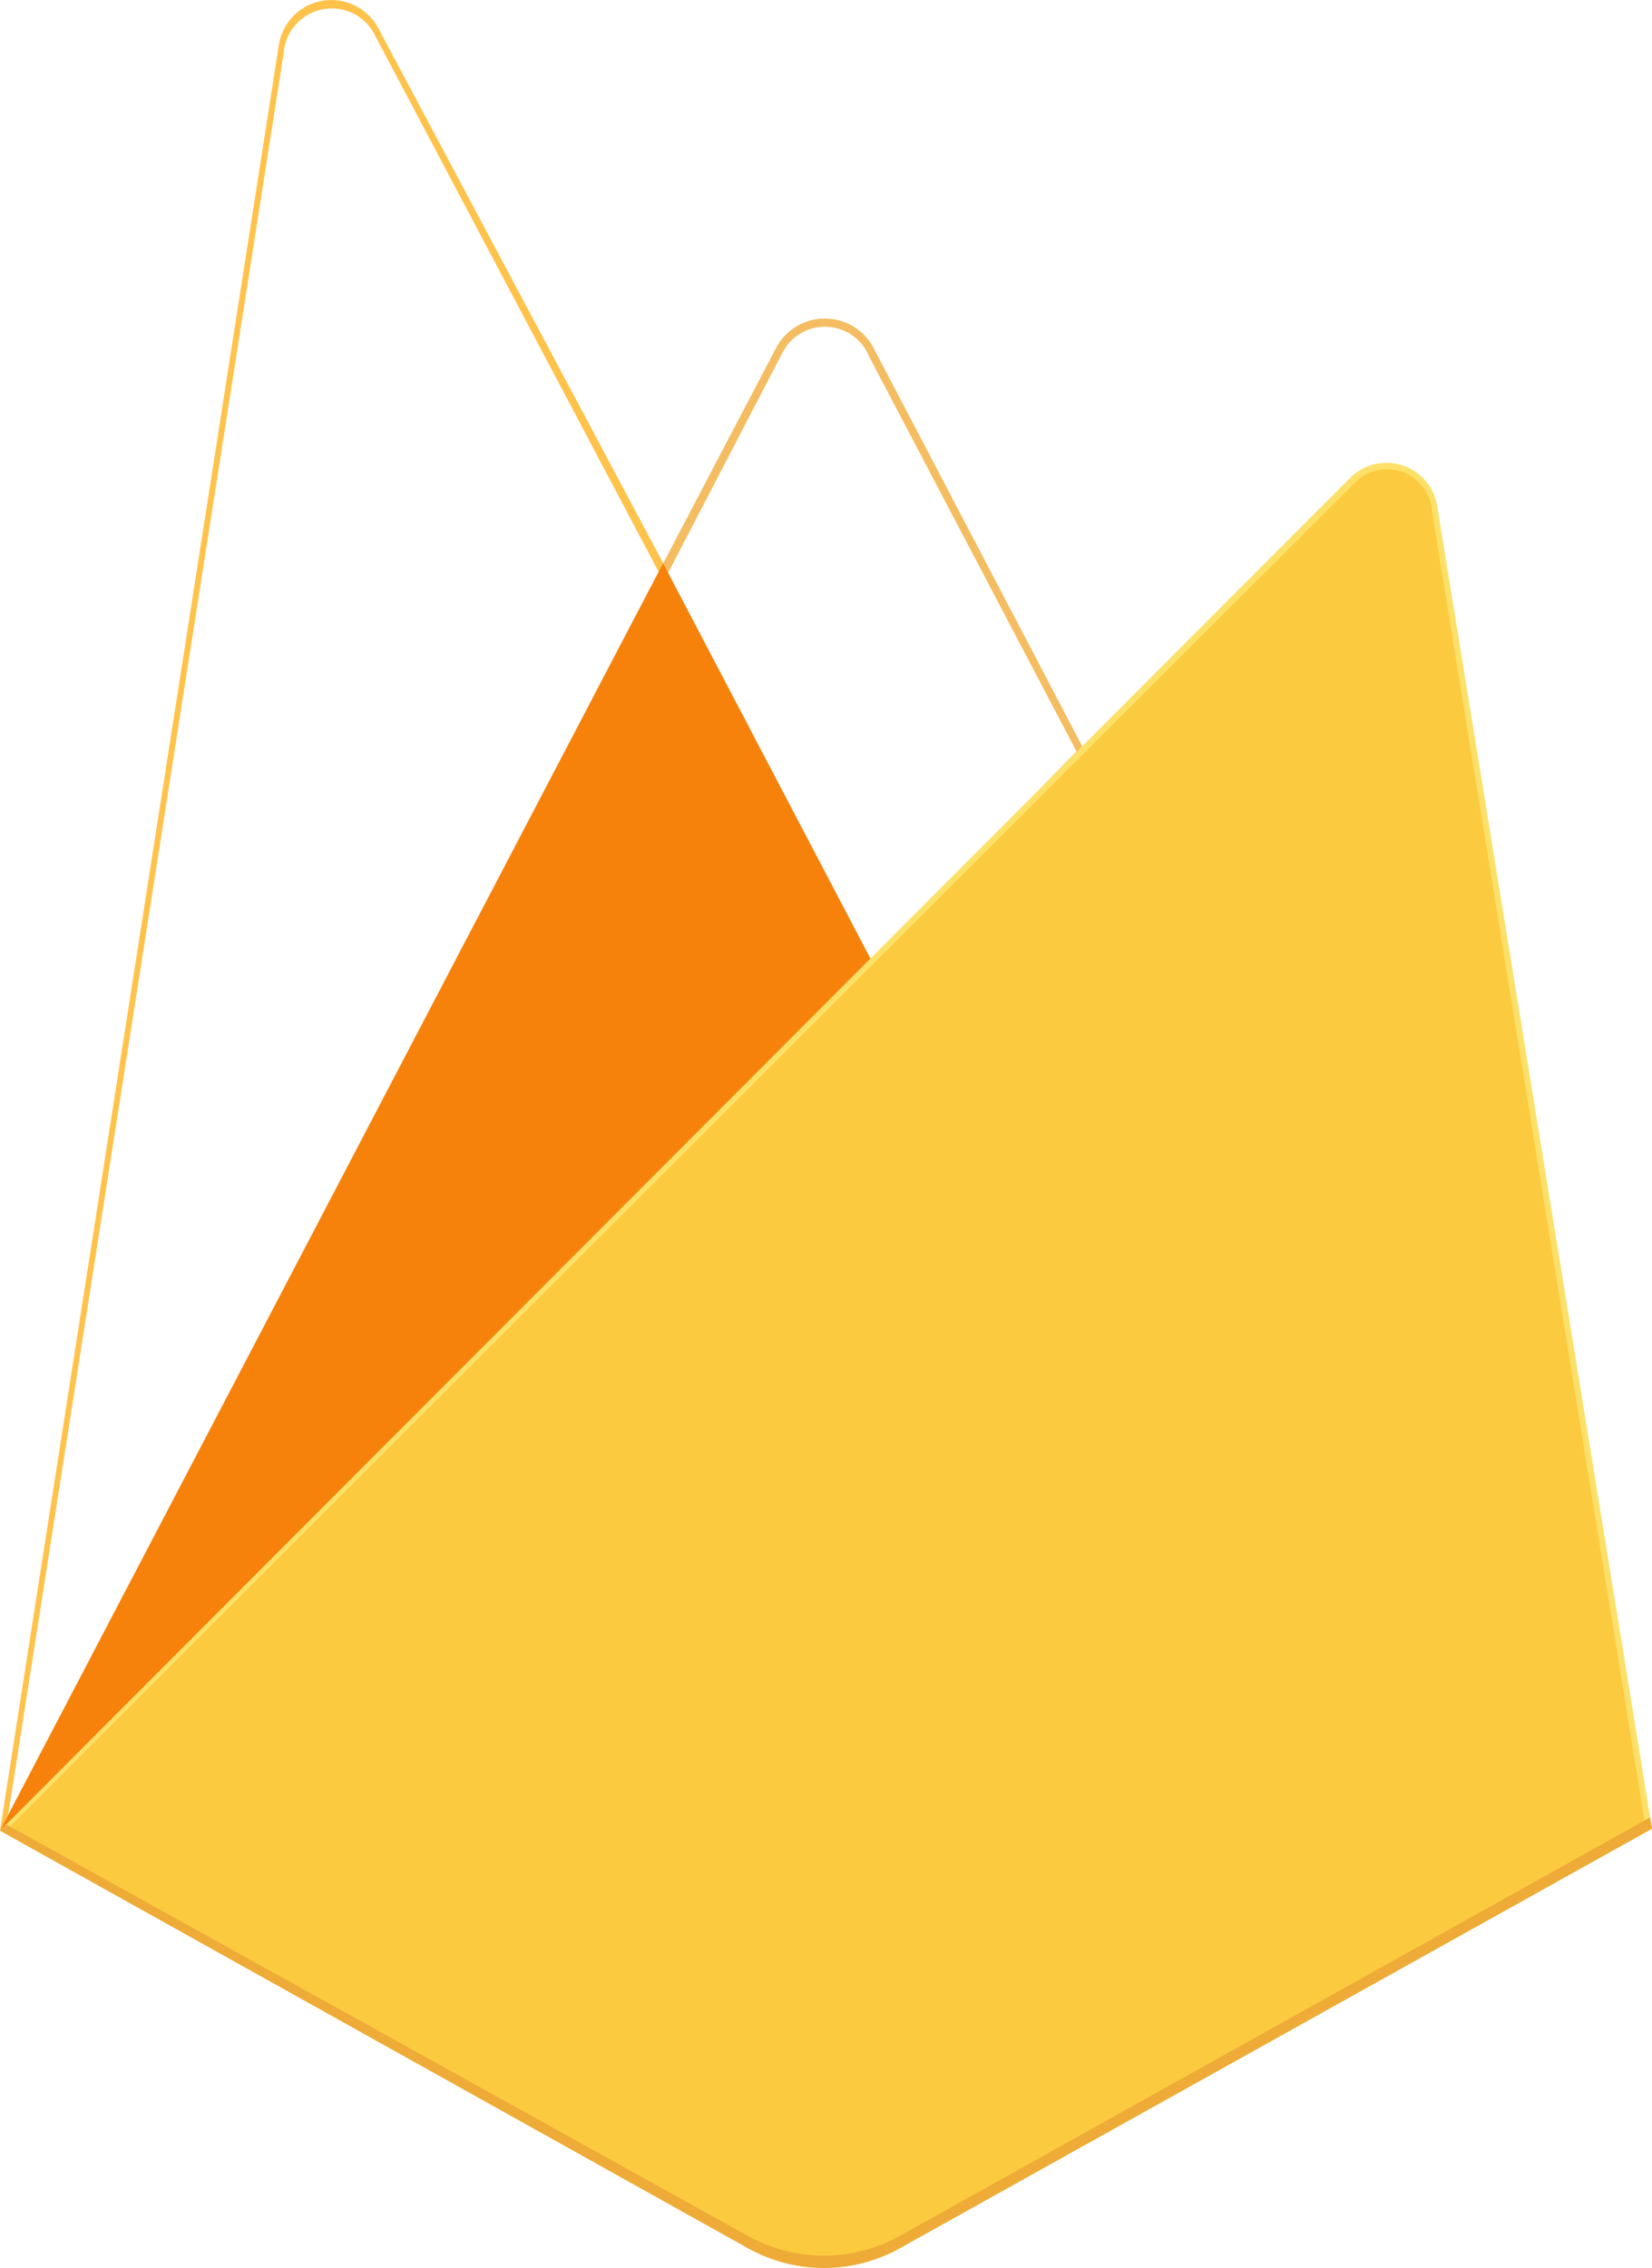
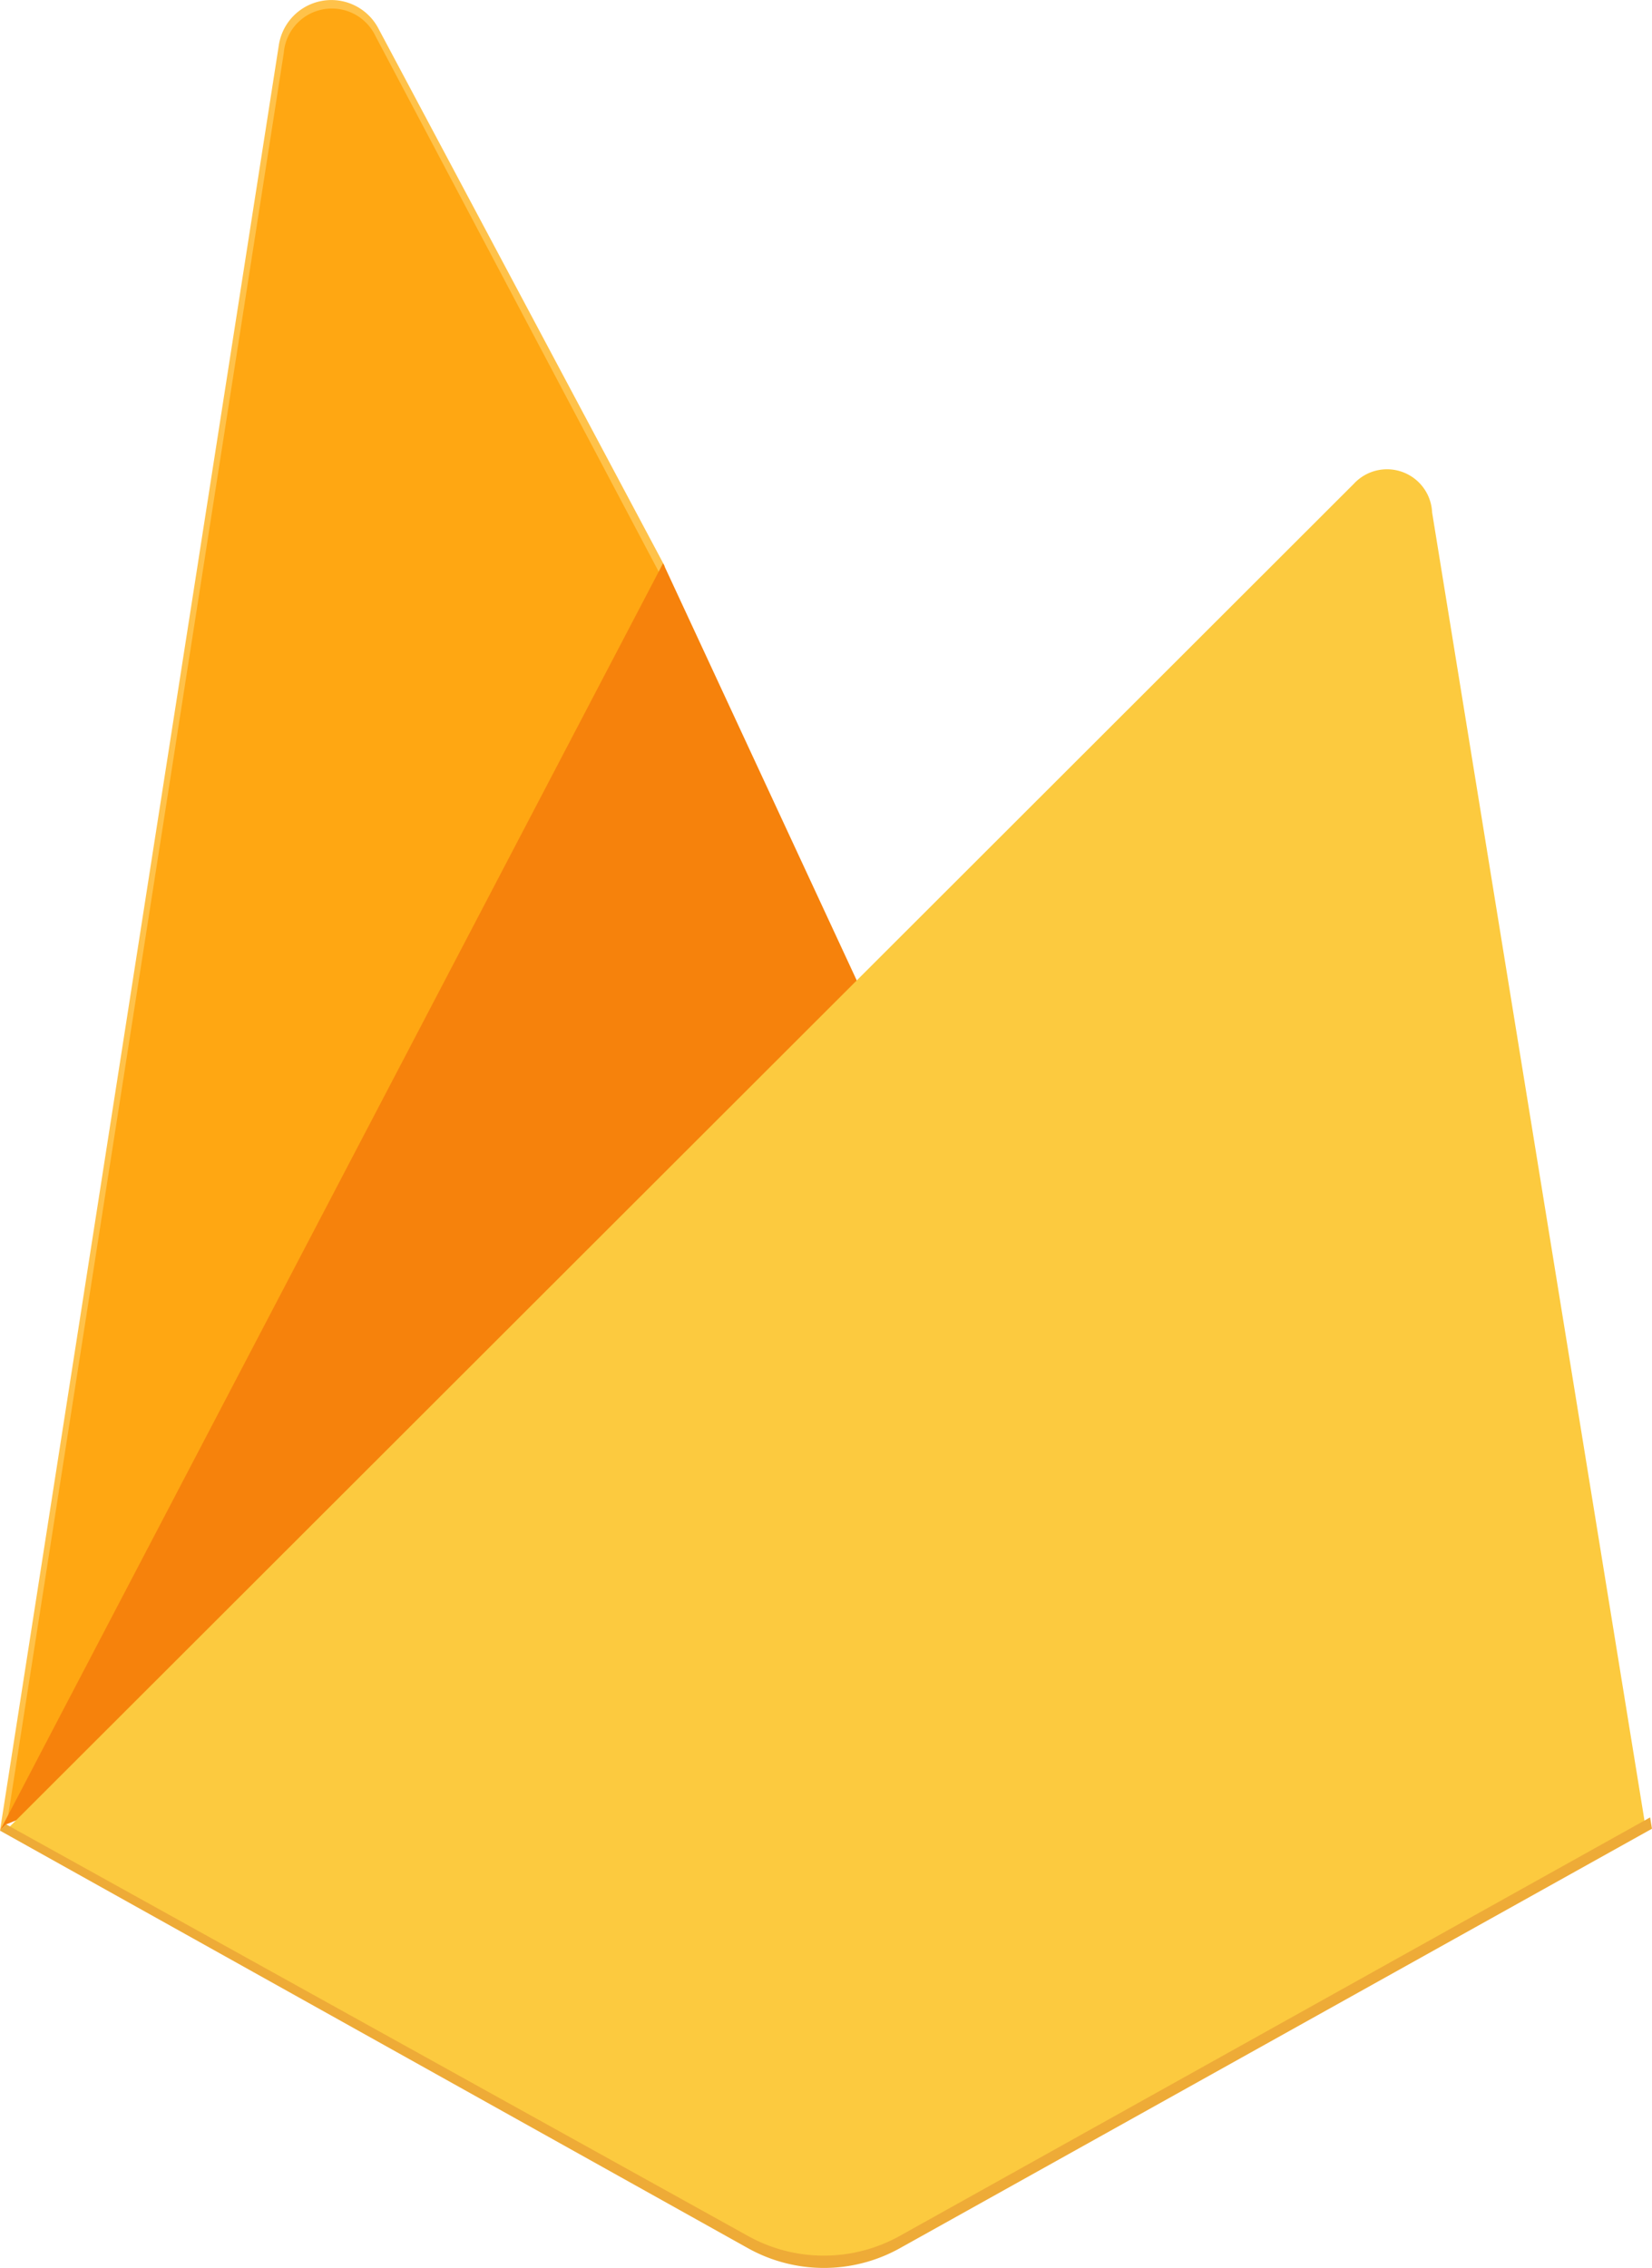
<svg xmlns="http://www.w3.org/2000/svg" width="41.967" height="57.612" viewBox="0 0 41.967 57.612">
  <defs>
    <filter id="Path_381">
      <feGaussianBlur stdDeviation="17.5" />
    </filter>
    <filter id="Path_384">
      <feGaussianBlur stdDeviation="3.5" />
    </filter>
  </defs>
  <g id="firebase-1" transform="translate(0 0)">
    <path id="Path_379" data-name="Path 379" d="M0,46.5l.349-.488,16.5-31.305.035-.331L9.609.716a1.35,1.35,0,0,0-2.525.426Z" transform="translate(0 0)" fill="#ffc24a" />
    <path id="Path_380" data-name="Path 380" d="M1.253,47.217l.264-.514L17.842,15.726,10.588,2.009a1.226,1.226,0,0,0-2.332.424Z" transform="translate(-1.047 -1.087)" fill="#ffa712" />
    <g transform="matrix(1, 0, 0, 1, 0, 0)" filter="url(#Path_381)">
-       <path id="Path_381-2" data-name="Path 381" d="M1.253,47.217l.264-.514L17.842,15.726,10.588,2.009a1.226,1.226,0,0,0-2.332.424Z" transform="translate(-1.05 -1.09)" fill="#fff" />
-     </g>
-     <path id="Path_382" data-name="Path 382" d="M107.774,65.847,113.19,60.3l-5.417-10.341a1.4,1.4,0,0,0-2.459,0L102.42,55.48v.47l5.354,9.9Z" transform="translate(-85.59 -41.137)" fill="#f4bd62" />
-     <path id="Path_383" data-name="Path 383" d="M107.944,66.68l5.265-5.392-5.265-10.025a1.213,1.213,0,0,0-2.209-.1l-2.909,5.6-.087.287Z" transform="translate(-85.857 -42.201)" fill="#ffa50e" />
+       </g>
    <g transform="matrix(1, 0, 0, 1, 0, 0)" filter="url(#Path_384)">
      <path id="Path_384-2" data-name="Path 384" d="M107.944,66.68l5.265-5.392-5.265-10.025a1.213,1.213,0,0,0-2.209-.1l-2.909,5.6-.087.287Z" transform="translate(-85.86 -42.2)" fill="#fff" />
    </g>
-     <path id="Path_385" data-name="Path 385" d="M0,119.294l.158-.159.574-.233L21.844,97.869l.268-.728L16.845,87.1Z" transform="translate(0 -72.792)" fill="#f6820c" />
-     <path id="Path_386" data-name="Path 386" d="M22.86,116.884l19.106-10.656-5.456-33.6a1.306,1.306,0,0,0-2.213-.713L0,106.277l19,10.606a3.964,3.964,0,0,0,3.864,0" transform="translate(0 -59.775)" fill="#fde068" />
+     <path id="Path_385" data-name="Path 385" d="M0,119.294l.158-.159.574-.233L21.844,97.869L16.845,87.1Z" transform="translate(0 -72.792)" fill="#f6820c" />
    <path id="Path_387" data-name="Path 387" d="M42.873,106.954,37.459,73.607a1.147,1.147,0,0,0-1.989-.727L1.29,107.026l18.788,10.5a3.934,3.934,0,0,0,3.834,0l18.961-10.575Z" transform="translate(-1.078 -60.59)" fill="#fcca3f" />
    <path id="Path_388" data-name="Path 388" d="M22.861,291.582a3.964,3.964,0,0,1-3.863,0L.154,281.127,0,281.288l19,10.606a3.964,3.964,0,0,0,3.864,0L41.967,281.24l-.047-.288-19.059,10.63Z" transform="translate(-0.001 -234.786)" fill="#eeab37" />
  </g>
</svg>